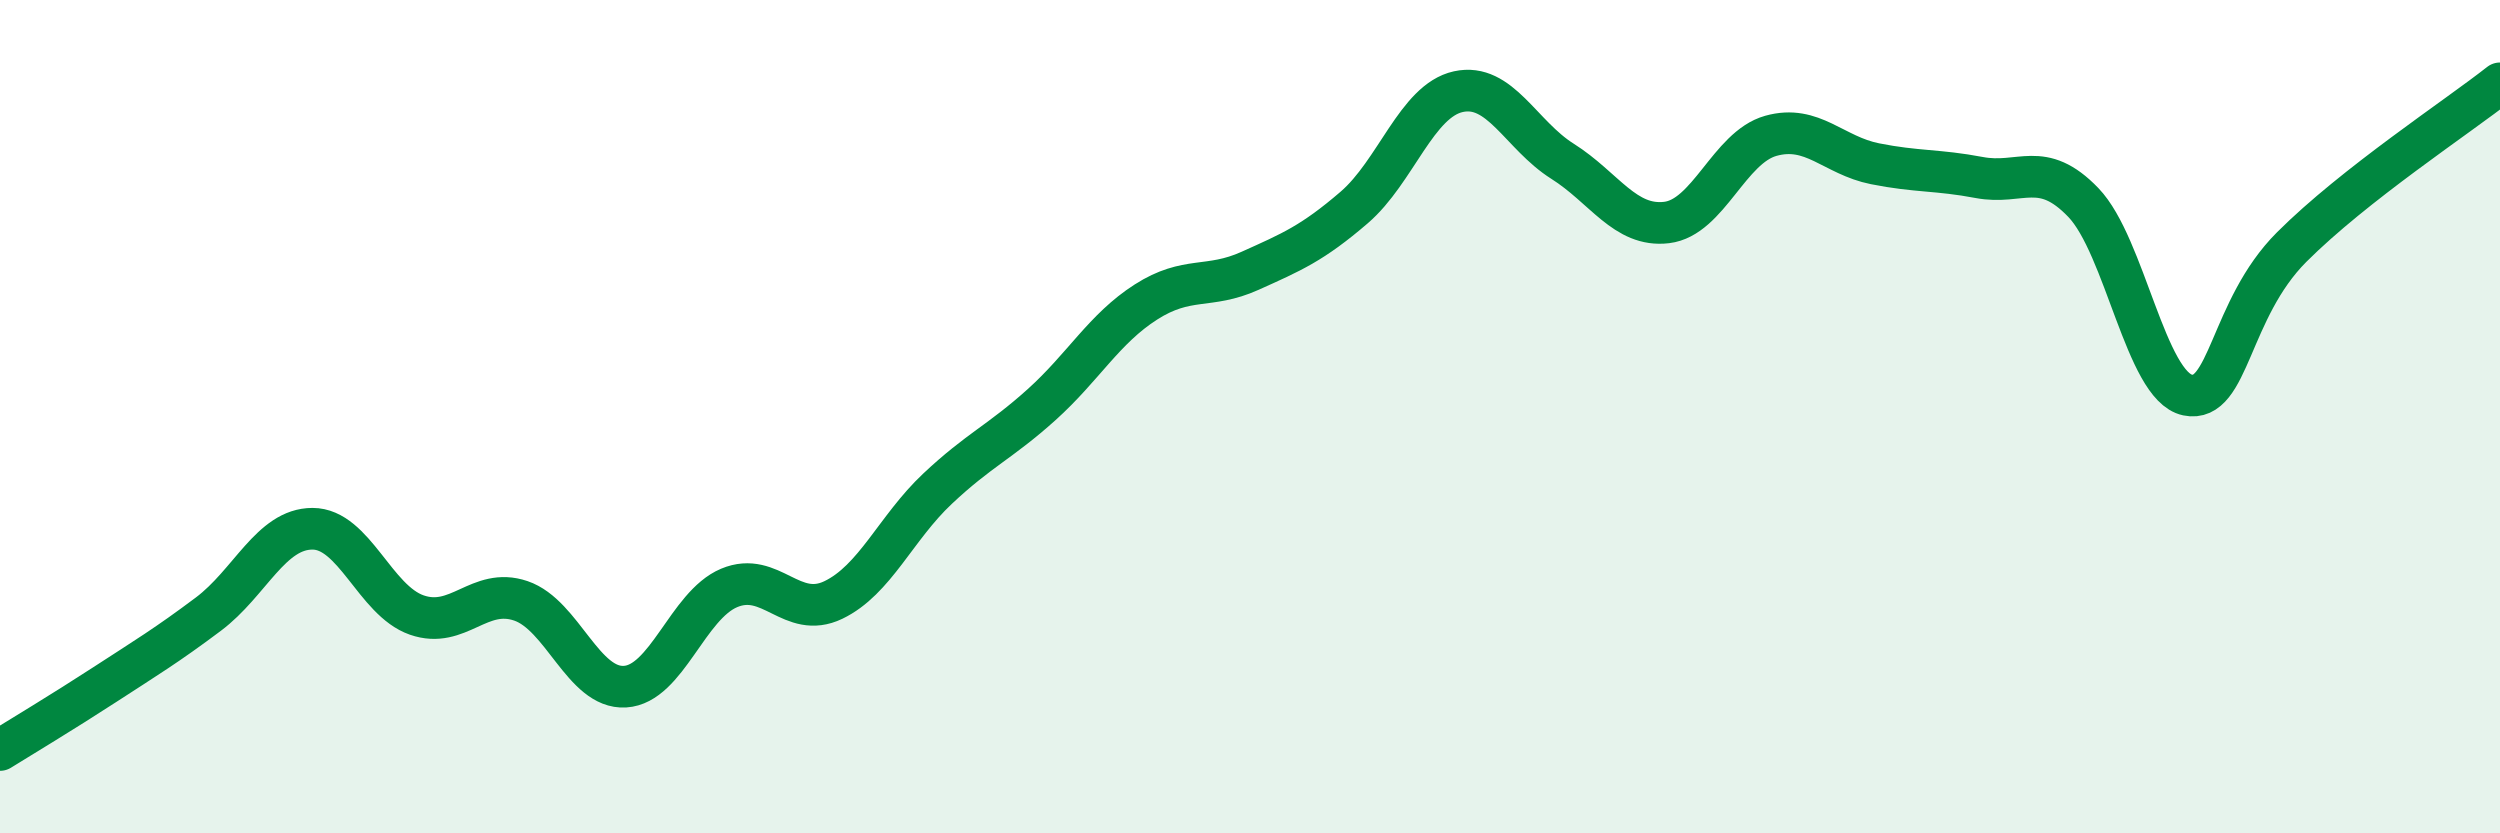
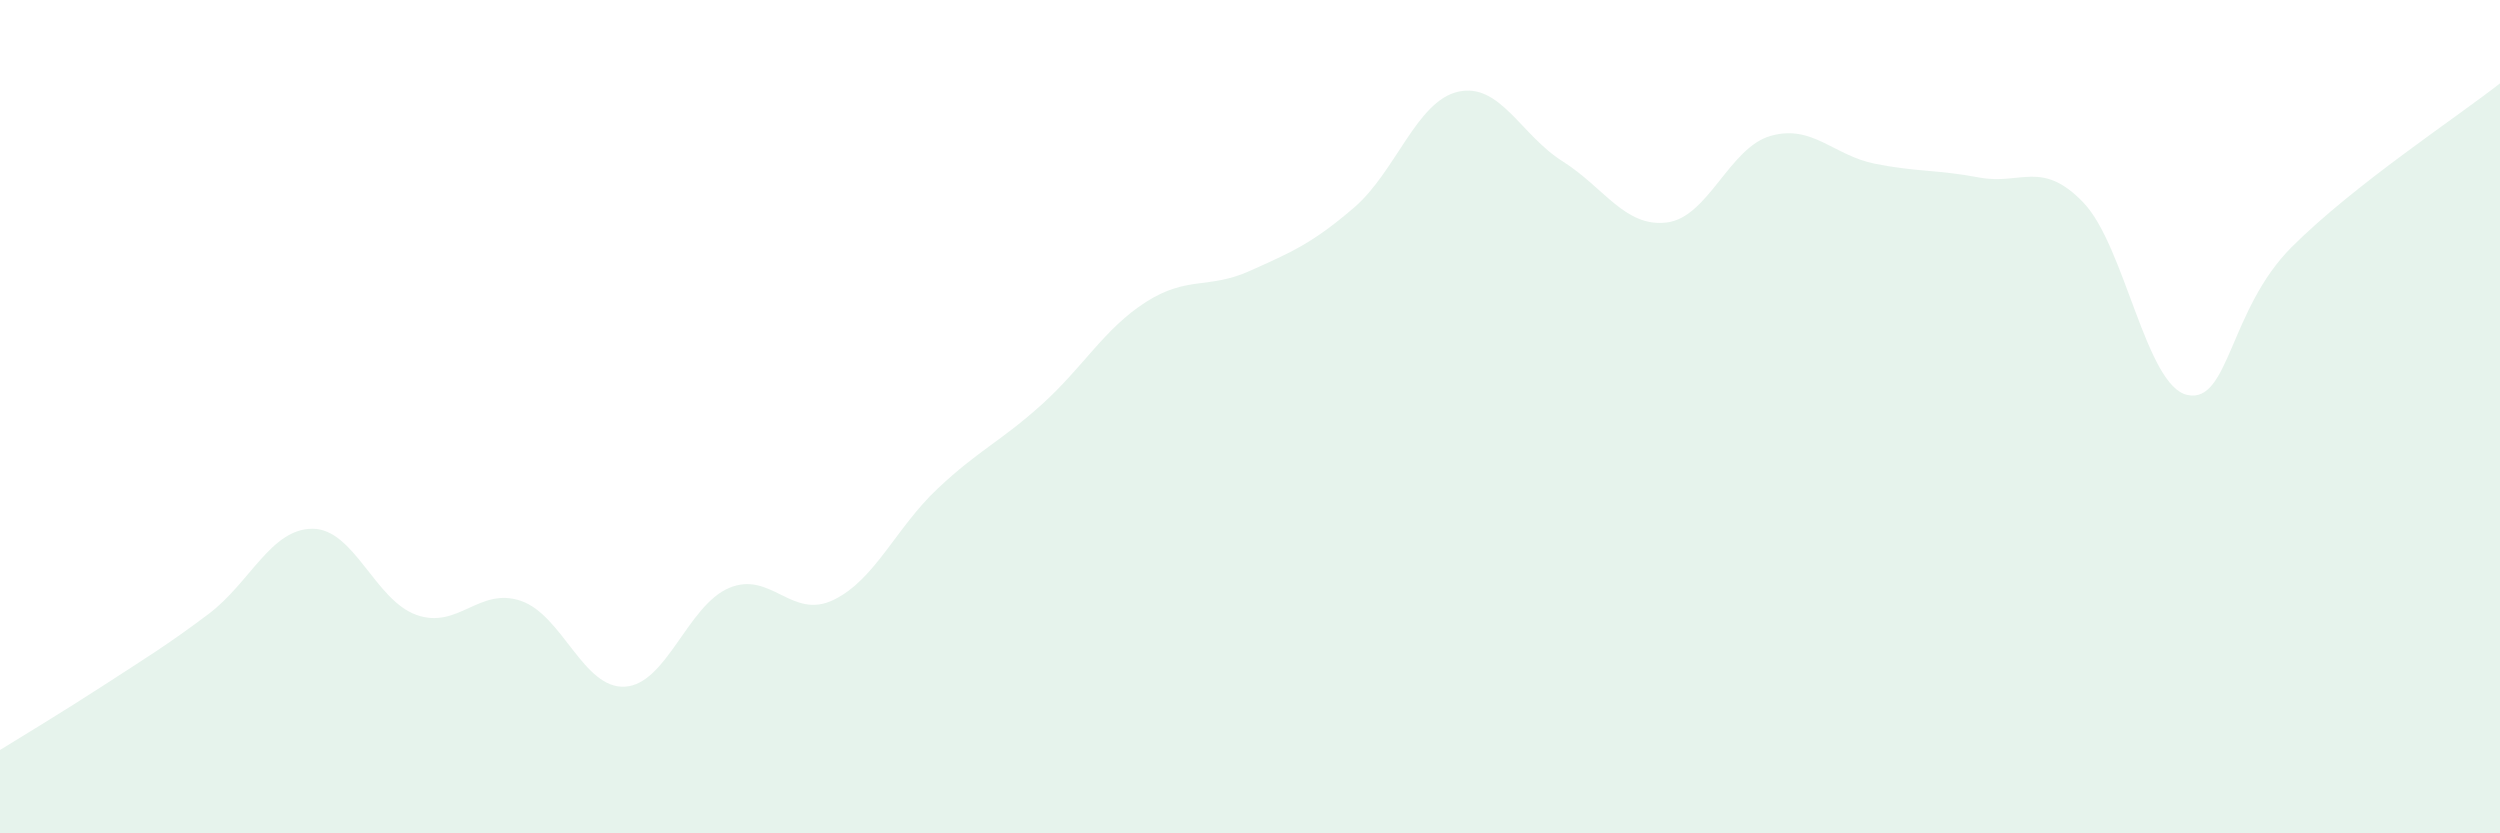
<svg xmlns="http://www.w3.org/2000/svg" width="60" height="20" viewBox="0 0 60 20">
  <path d="M 0,18 C 0.5,17.69 1.5,17.09 2.5,16.44 C 3.5,15.79 4,15.49 5,14.74 C 6,13.99 6.5,12.69 7.5,12.69 C 8.5,12.69 9,14.41 10,14.76 C 11,15.11 11.5,14.08 12.5,14.42 C 13.5,14.76 14,16.54 15,16.48 C 16,16.42 16.5,14.53 17.5,14.11 C 18.5,13.69 19,14.88 20,14.4 C 21,13.92 21.5,12.67 22.5,11.73 C 23.5,10.79 24,10.61 25,9.71 C 26,8.81 26.5,7.89 27.5,7.25 C 28.5,6.61 29,6.95 30,6.5 C 31,6.05 31.5,5.84 32.5,4.98 C 33.5,4.12 34,2.42 35,2.2 C 36,1.98 36.5,3.24 37.5,3.87 C 38.5,4.5 39,5.46 40,5.34 C 41,5.22 41.5,3.54 42.5,3.26 C 43.5,2.98 44,3.73 45,3.93 C 46,4.13 46.5,4.07 47.5,4.26 C 48.5,4.45 49,3.82 50,4.86 C 51,5.9 51.5,9.27 52.5,9.48 C 53.5,9.69 53.5,7.43 55,5.93 C 56.5,4.43 59,2.79 60,2L60 20L0 20Z" fill="#008740" opacity="0.1" stroke-linecap="round" stroke-linejoin="round" />
-   <path d="M 0,18 C 0.5,17.69 1.5,17.09 2.5,16.44 C 3.5,15.79 4,15.49 5,14.74 C 6,13.99 6.5,12.69 7.5,12.69 C 8.5,12.69 9,14.41 10,14.76 C 11,15.11 11.5,14.08 12.5,14.42 C 13.5,14.76 14,16.54 15,16.48 C 16,16.42 16.5,14.53 17.5,14.11 C 18.5,13.69 19,14.88 20,14.4 C 21,13.92 21.5,12.67 22.5,11.73 C 23.5,10.79 24,10.61 25,9.71 C 26,8.81 26.5,7.89 27.5,7.25 C 28.5,6.61 29,6.95 30,6.5 C 31,6.05 31.5,5.84 32.5,4.98 C 33.5,4.12 34,2.42 35,2.2 C 36,1.98 36.5,3.24 37.5,3.87 C 38.5,4.5 39,5.46 40,5.34 C 41,5.22 41.5,3.54 42.5,3.26 C 43.5,2.98 44,3.73 45,3.93 C 46,4.13 46.5,4.07 47.5,4.26 C 48.5,4.45 49,3.82 50,4.86 C 51,5.9 51.5,9.27 52.5,9.48 C 53.5,9.69 53.5,7.43 55,5.93 C 56.5,4.43 59,2.79 60,2" stroke="#008740" stroke-width="1" fill="none" stroke-linecap="round" stroke-linejoin="round" />
</svg>